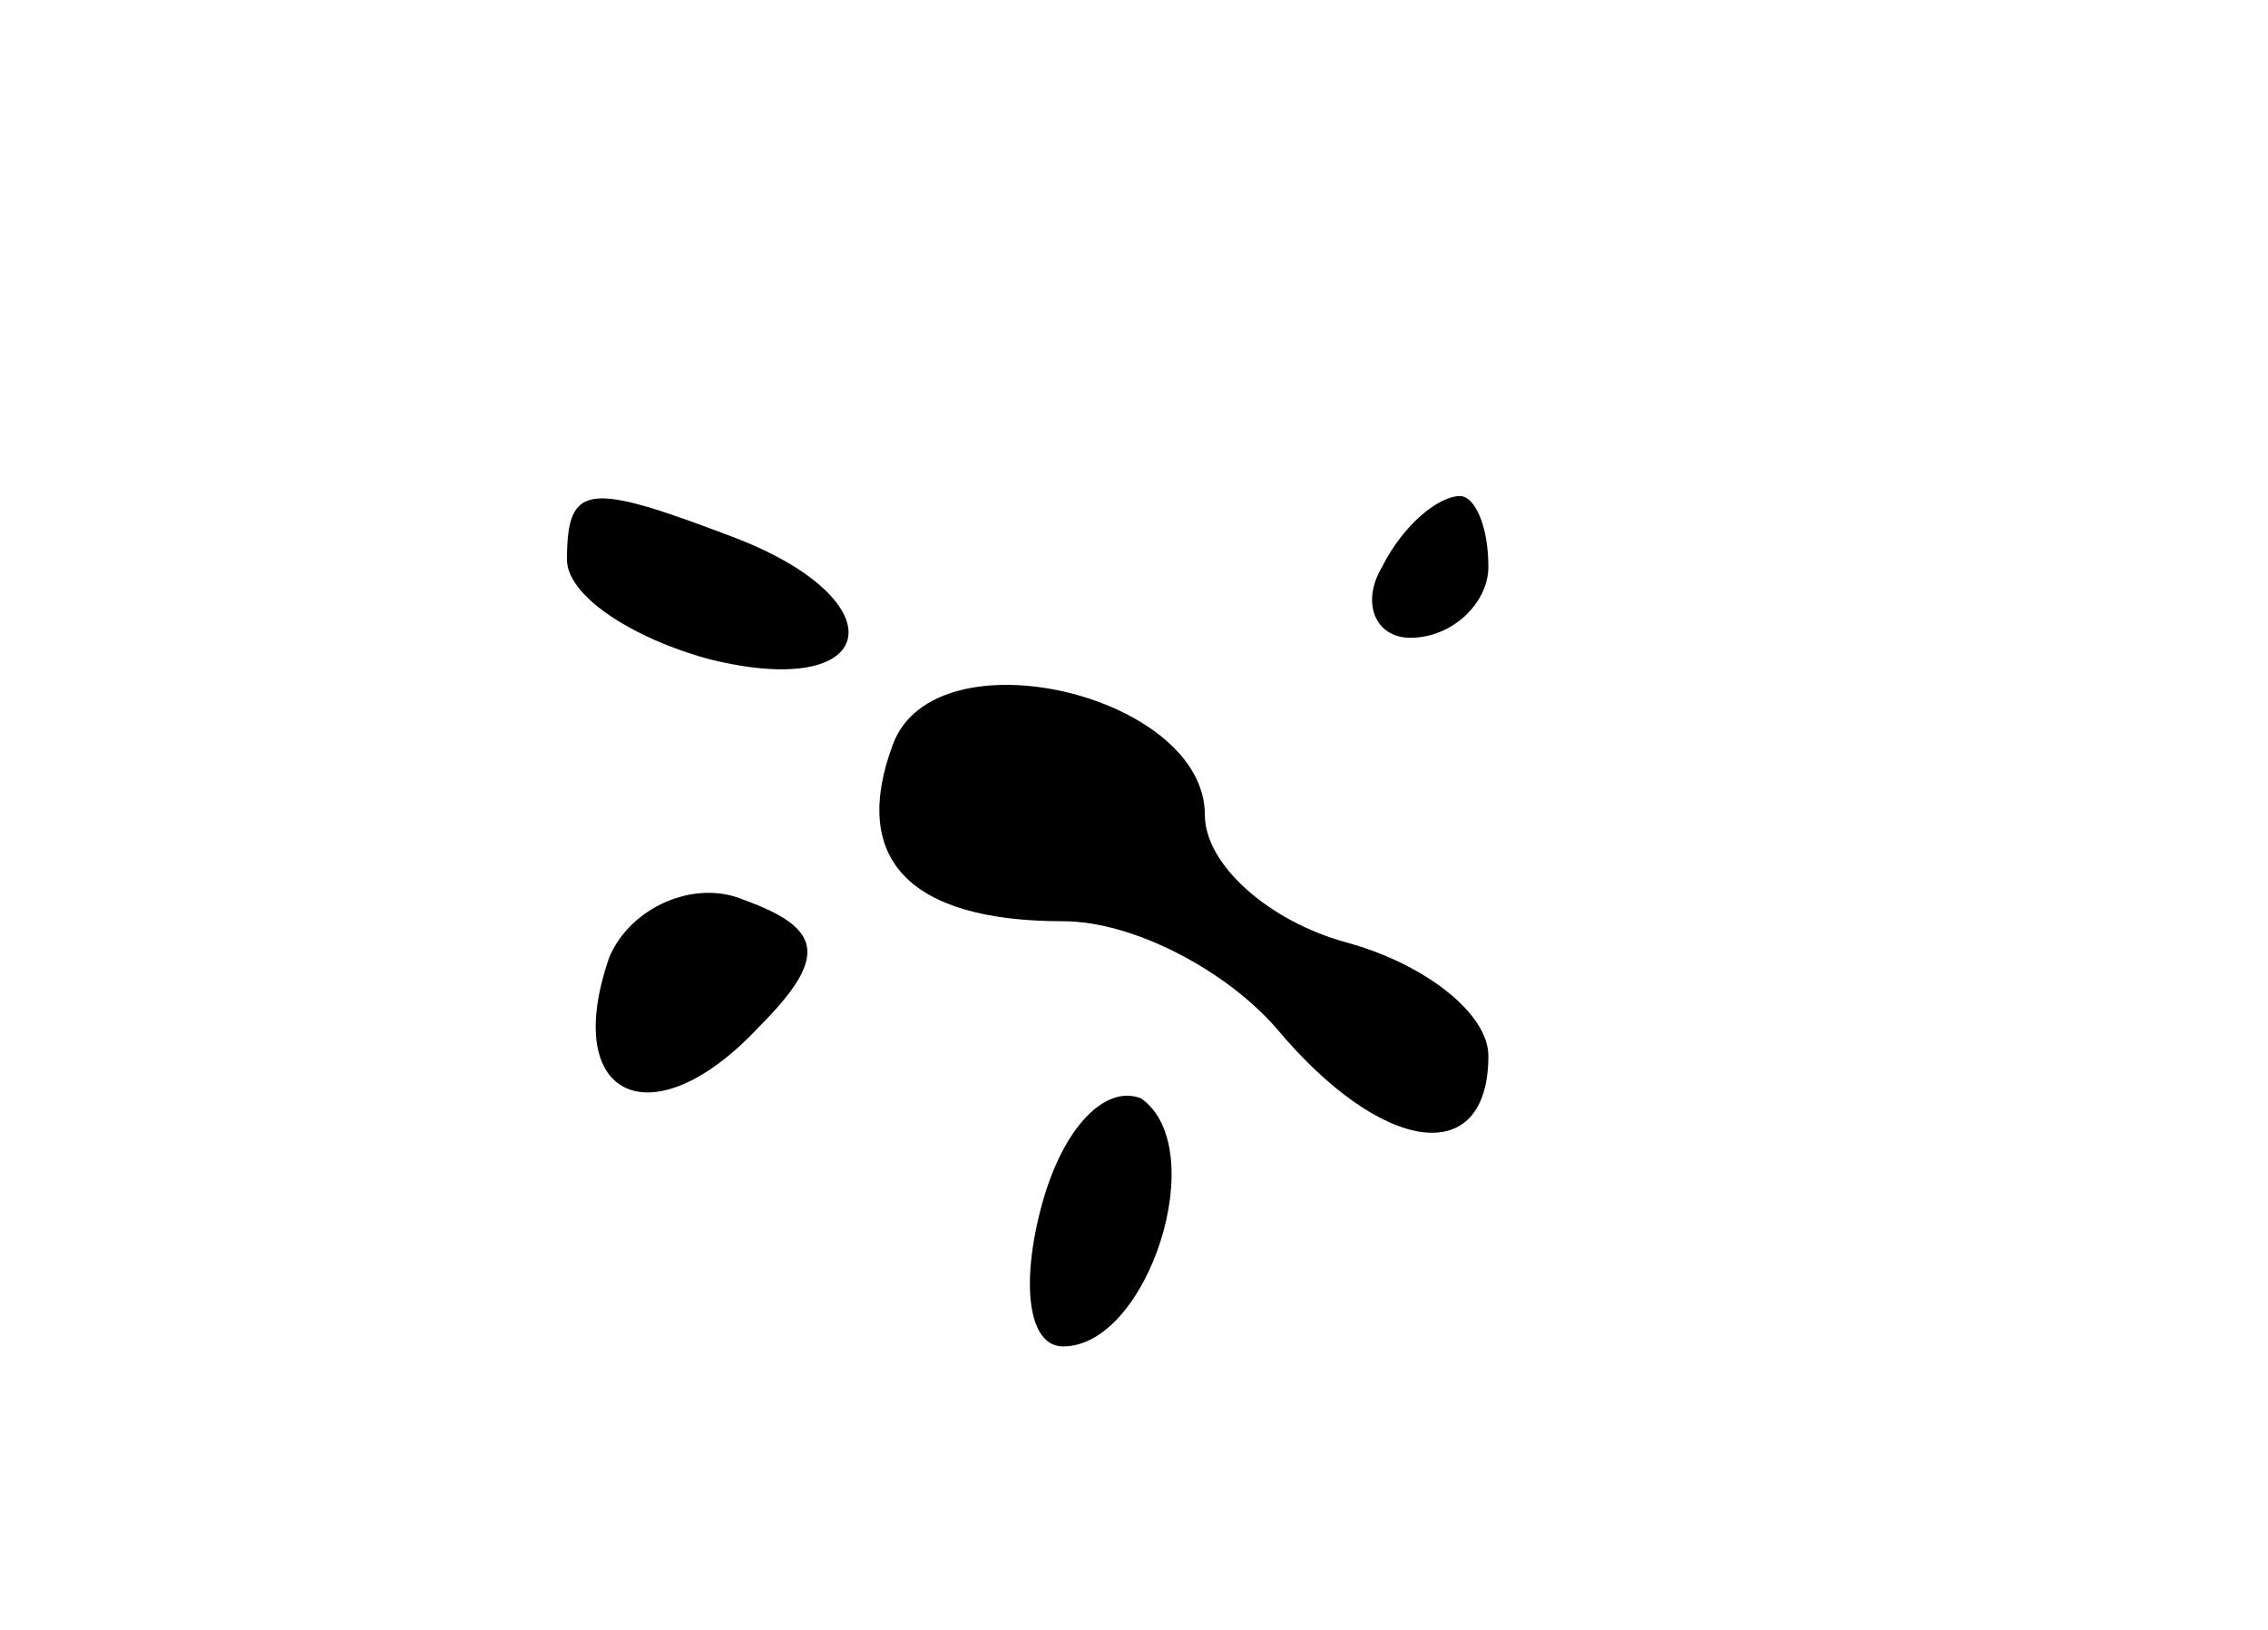
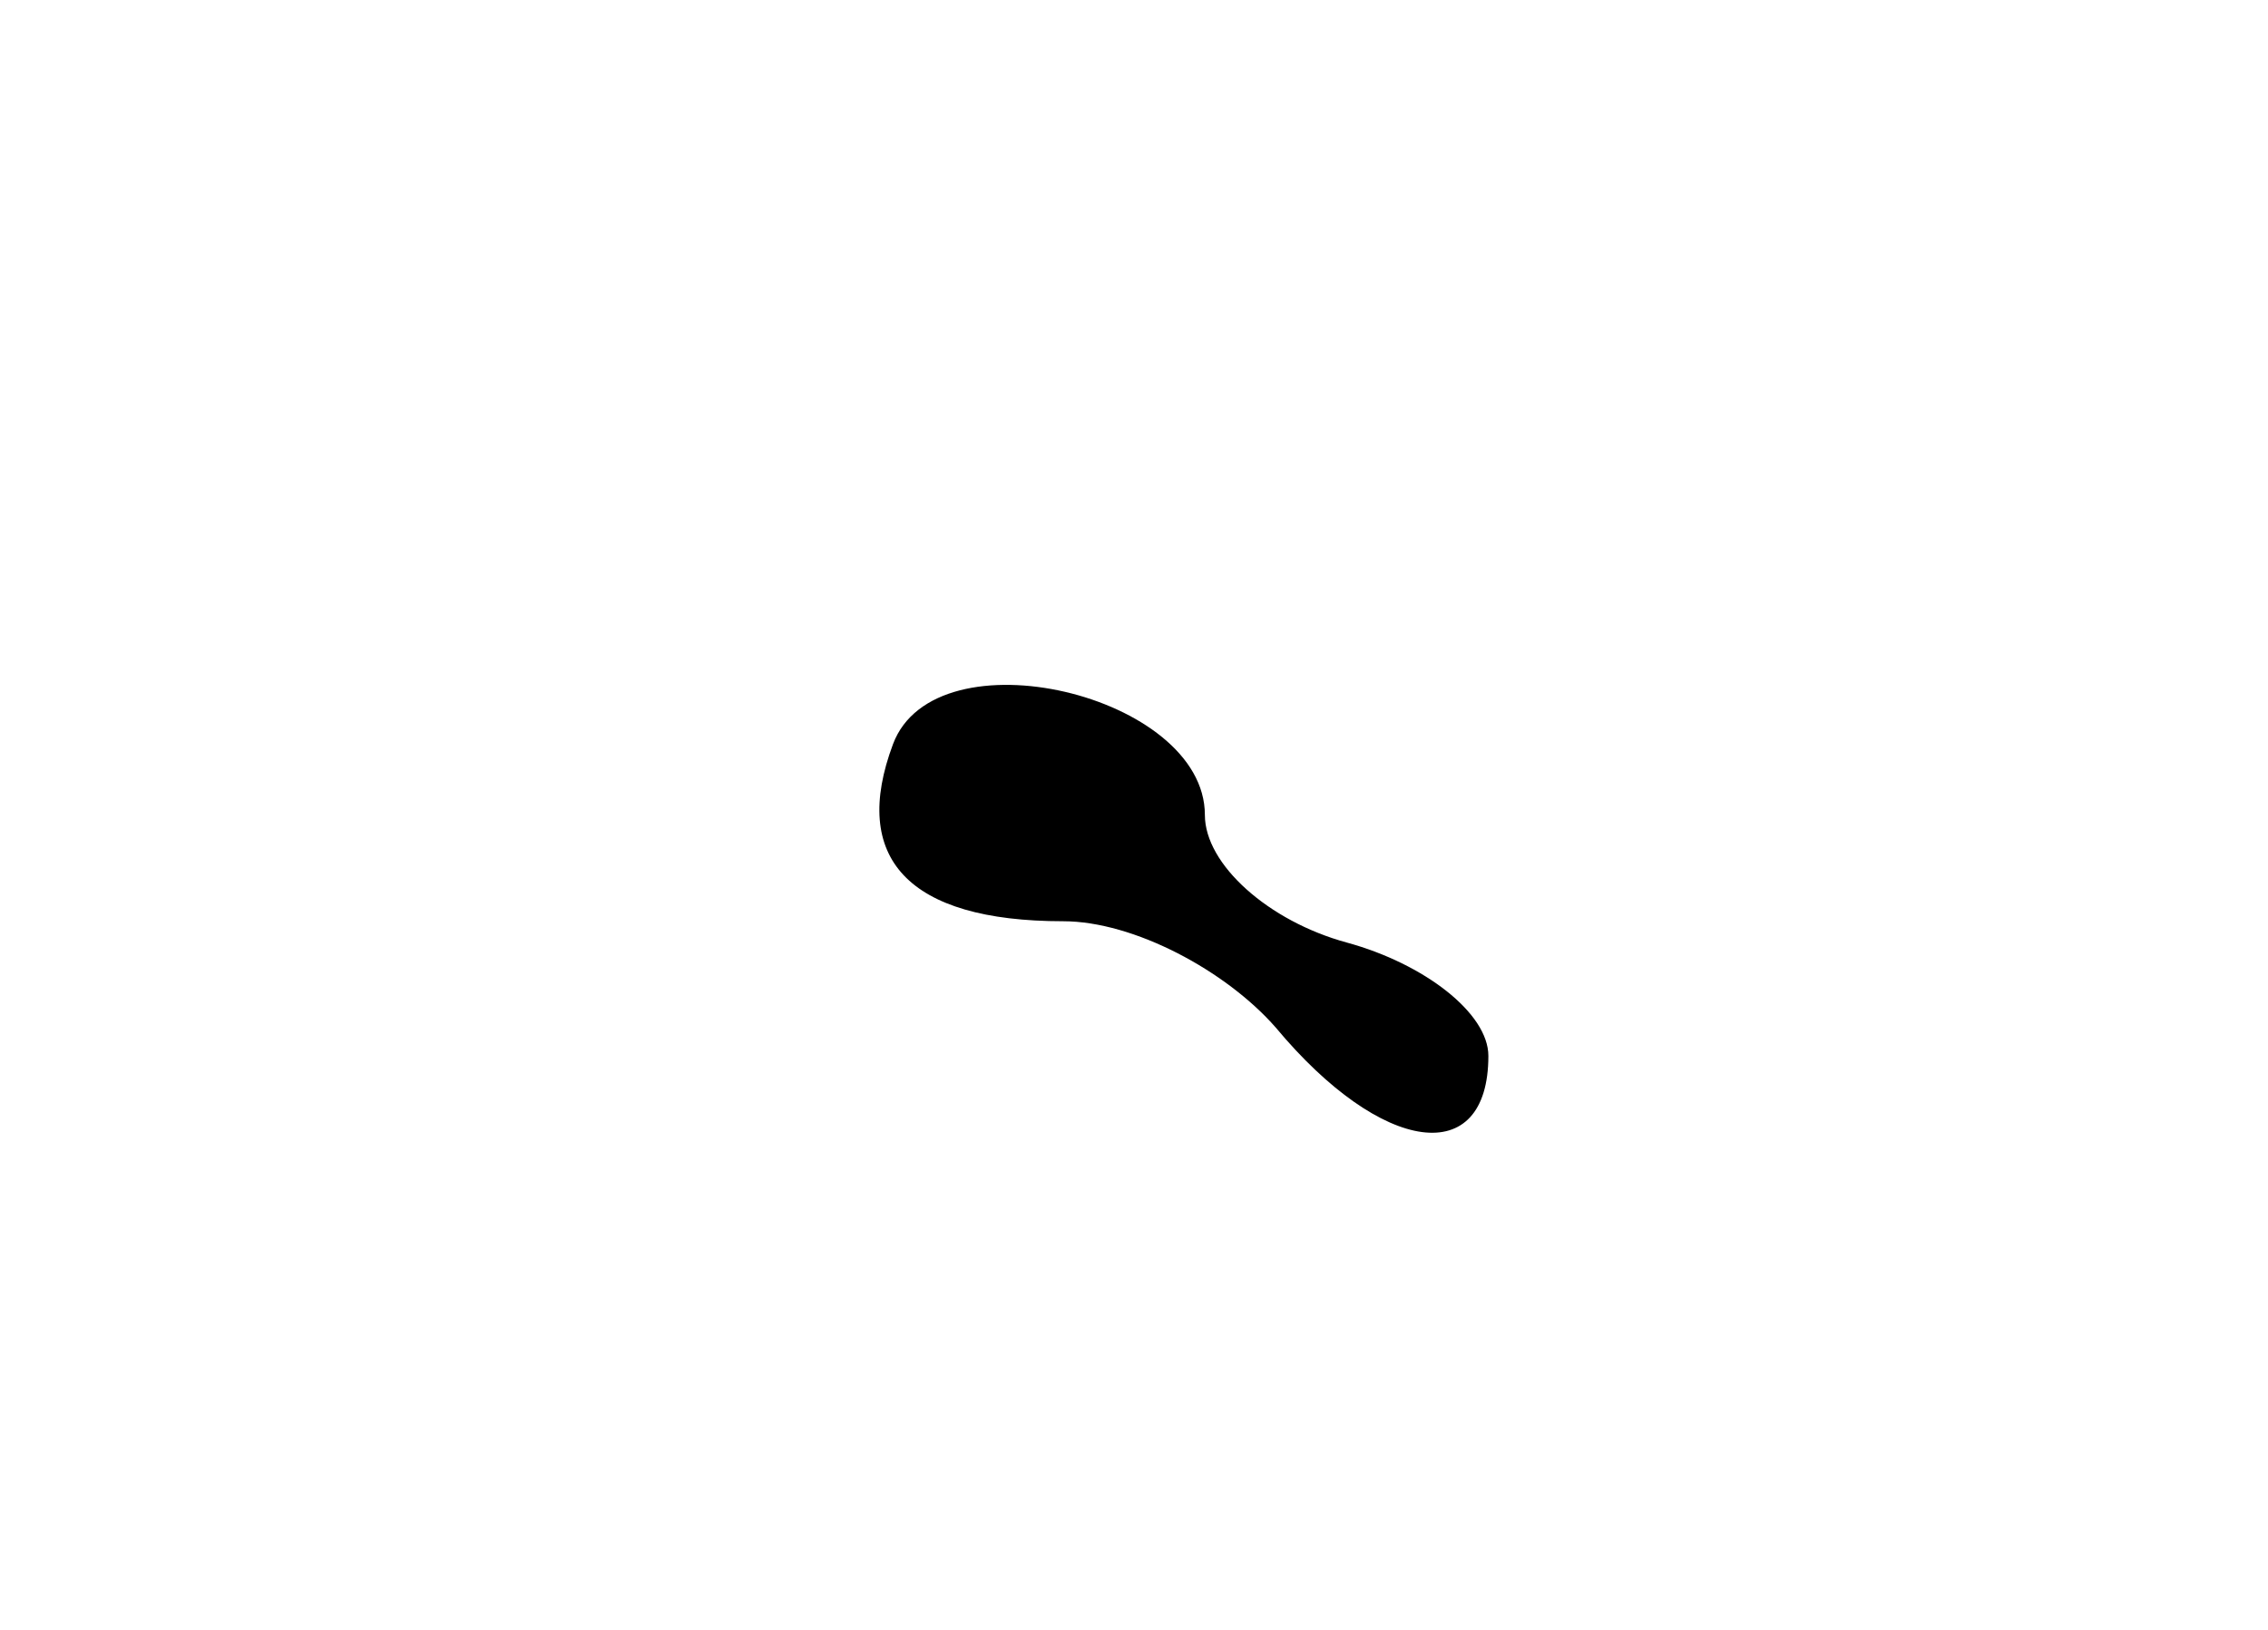
<svg xmlns="http://www.w3.org/2000/svg" version="1.0" width="32pt" height="23pt" viewBox="0 0 32 23" preserveAspectRatio="xMidYMid meet">
  <g transform="translate(0,23) scale(0.1,-0.1)" fill="#000000" stroke="none">
-     <path d="M80 151 c0 -5 9 -11 20 -14 24 -6 27 8 4 17 -21 8 -24 8 -24 -3z" />
-     <path d="M195 150 c-3 -5 -1 -10 4 -10 6 0 11 5 11 10 0 6 -2 10 -4 10 -3 0 -8 -4 -11 -10z" />
    <path d="M126 125 c-6 -16 2 -25 24 -25 10 0 23 -7 30 -15 15 -18 30 -20 30 -4 0 6 -9 13 -20 16 -11 3 -20 11 -20 18 0 17 -38 26 -44 10z" />
-     <path d="M86 95 c-7 -20 6 -26 21 -10 10 10 9 14 -2 18 -7 3 -16 -1 -19 -8z" />
-     <path d="M147 60 c-3 -11 -2 -20 3 -20 12 0 21 28 11 35 -5 2 -11 -4 -14 -15z" />
  </g>
</svg>